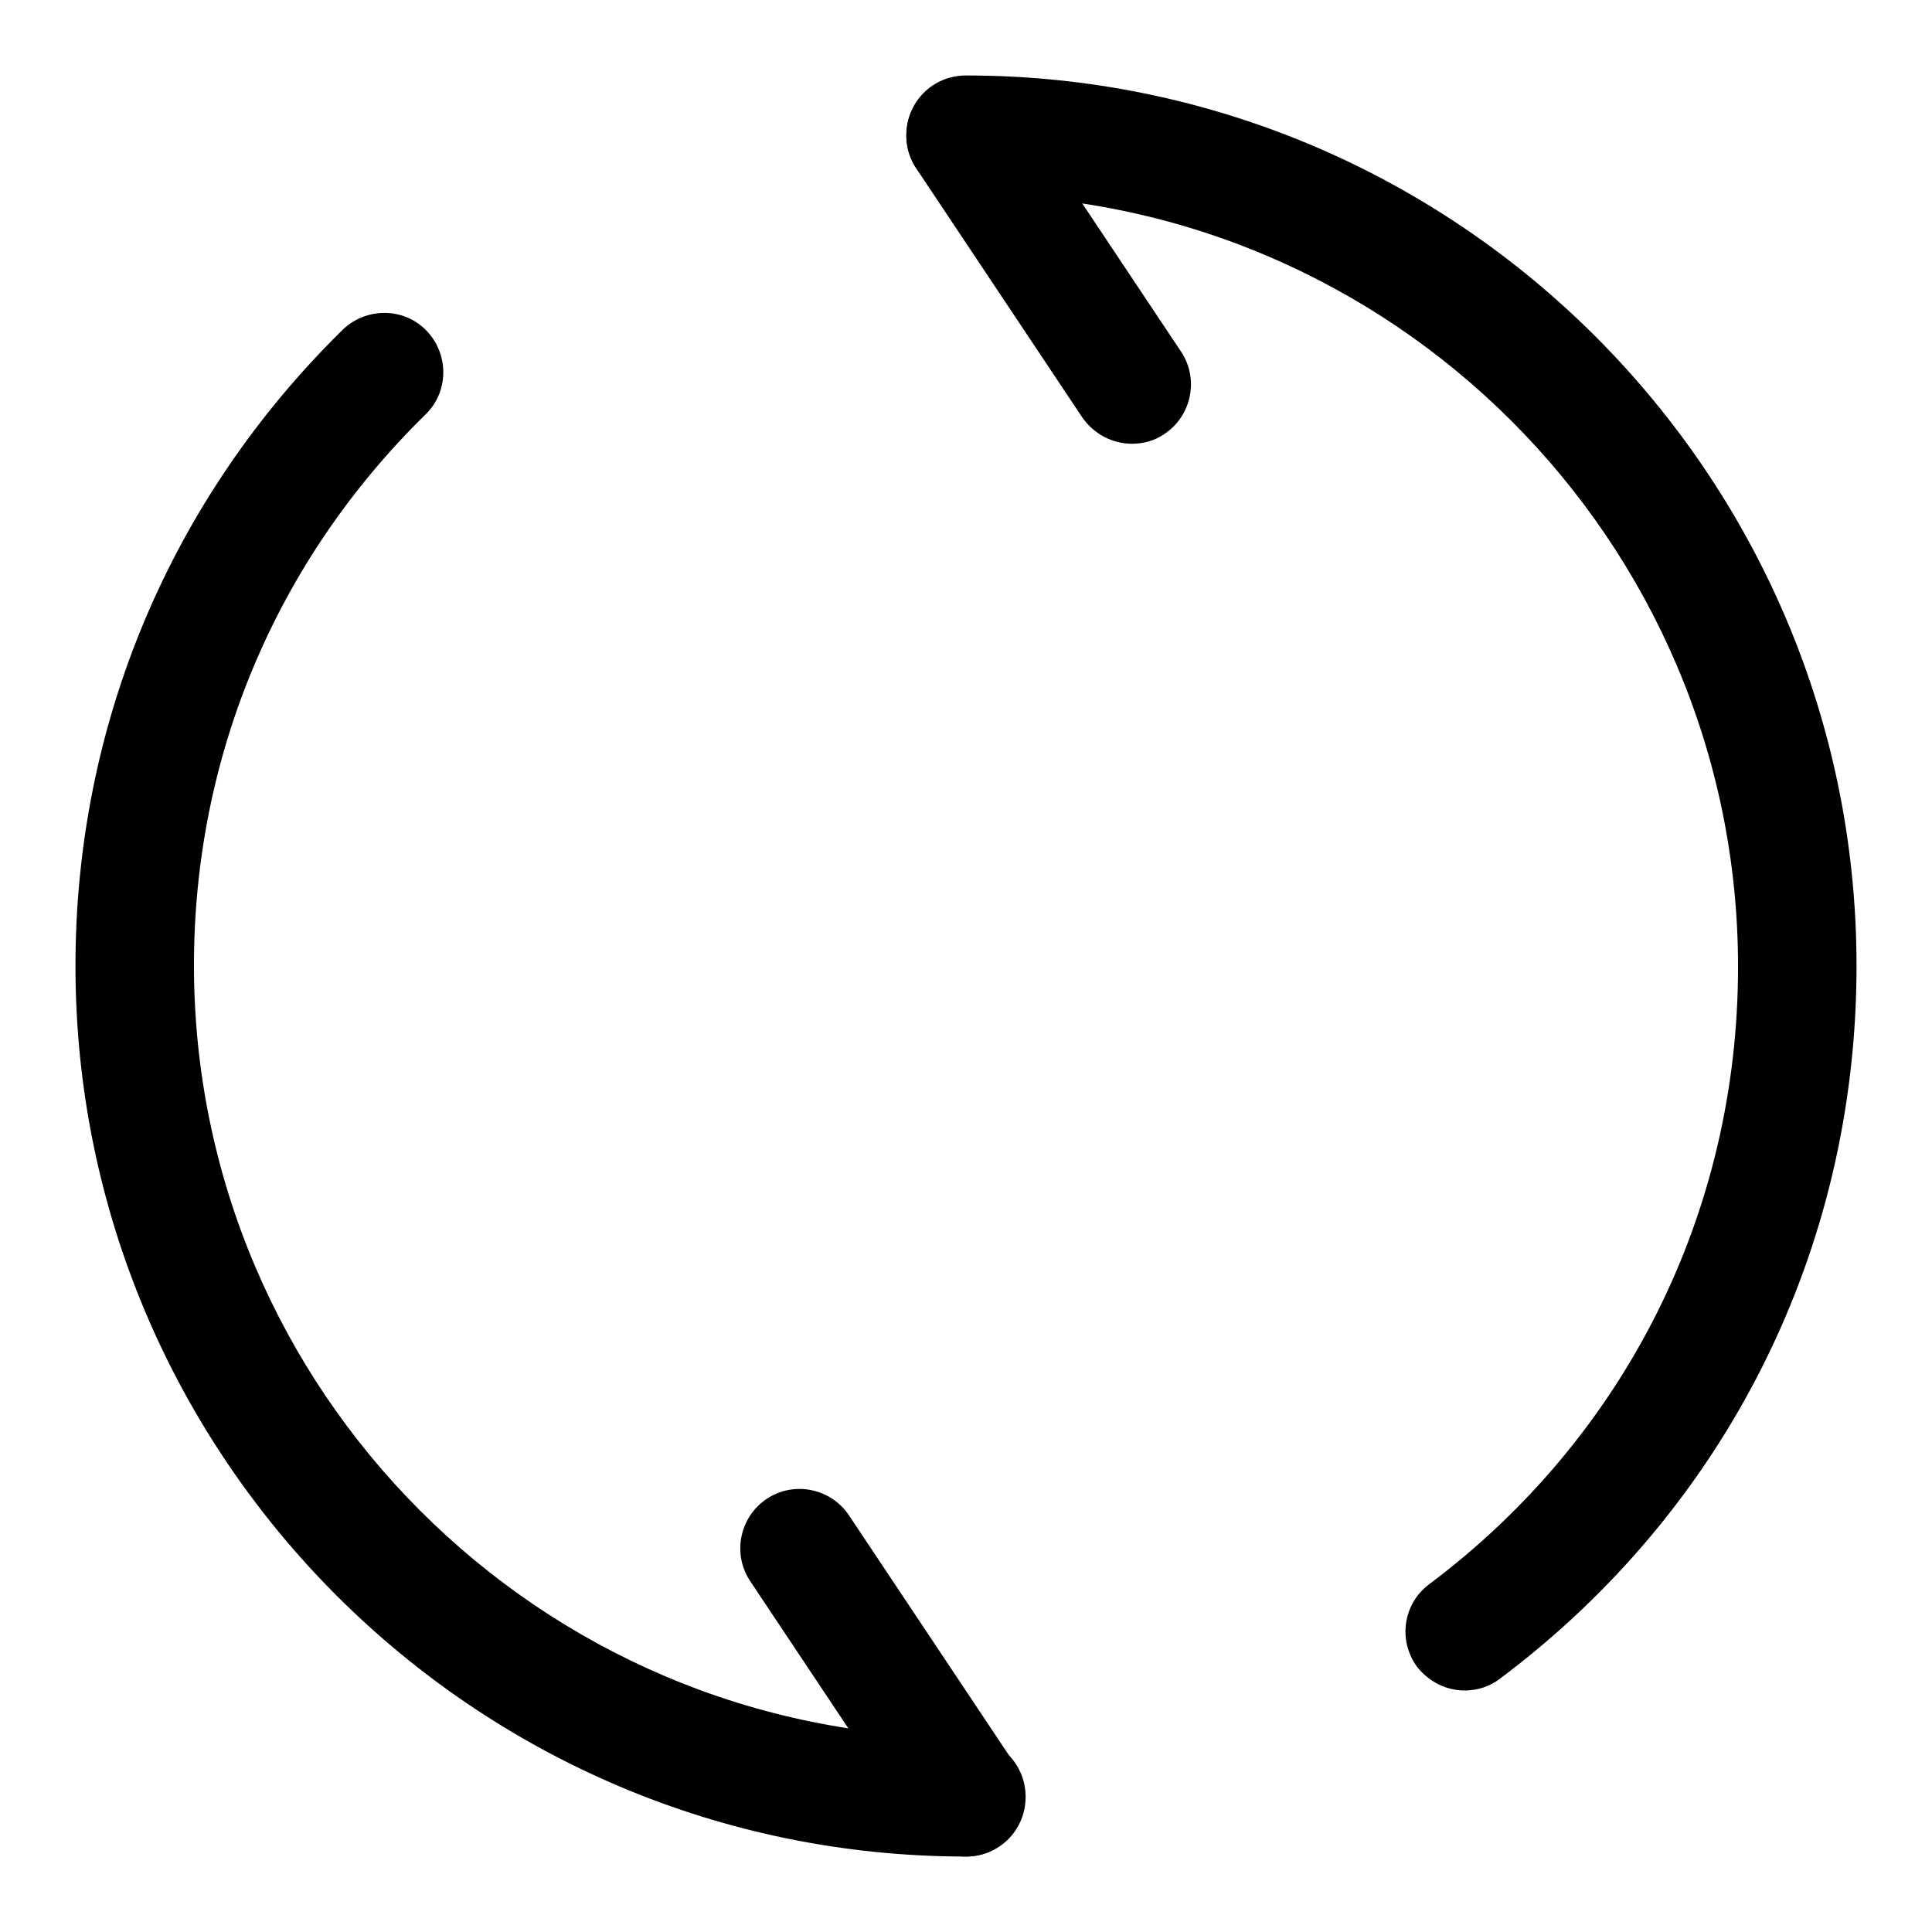
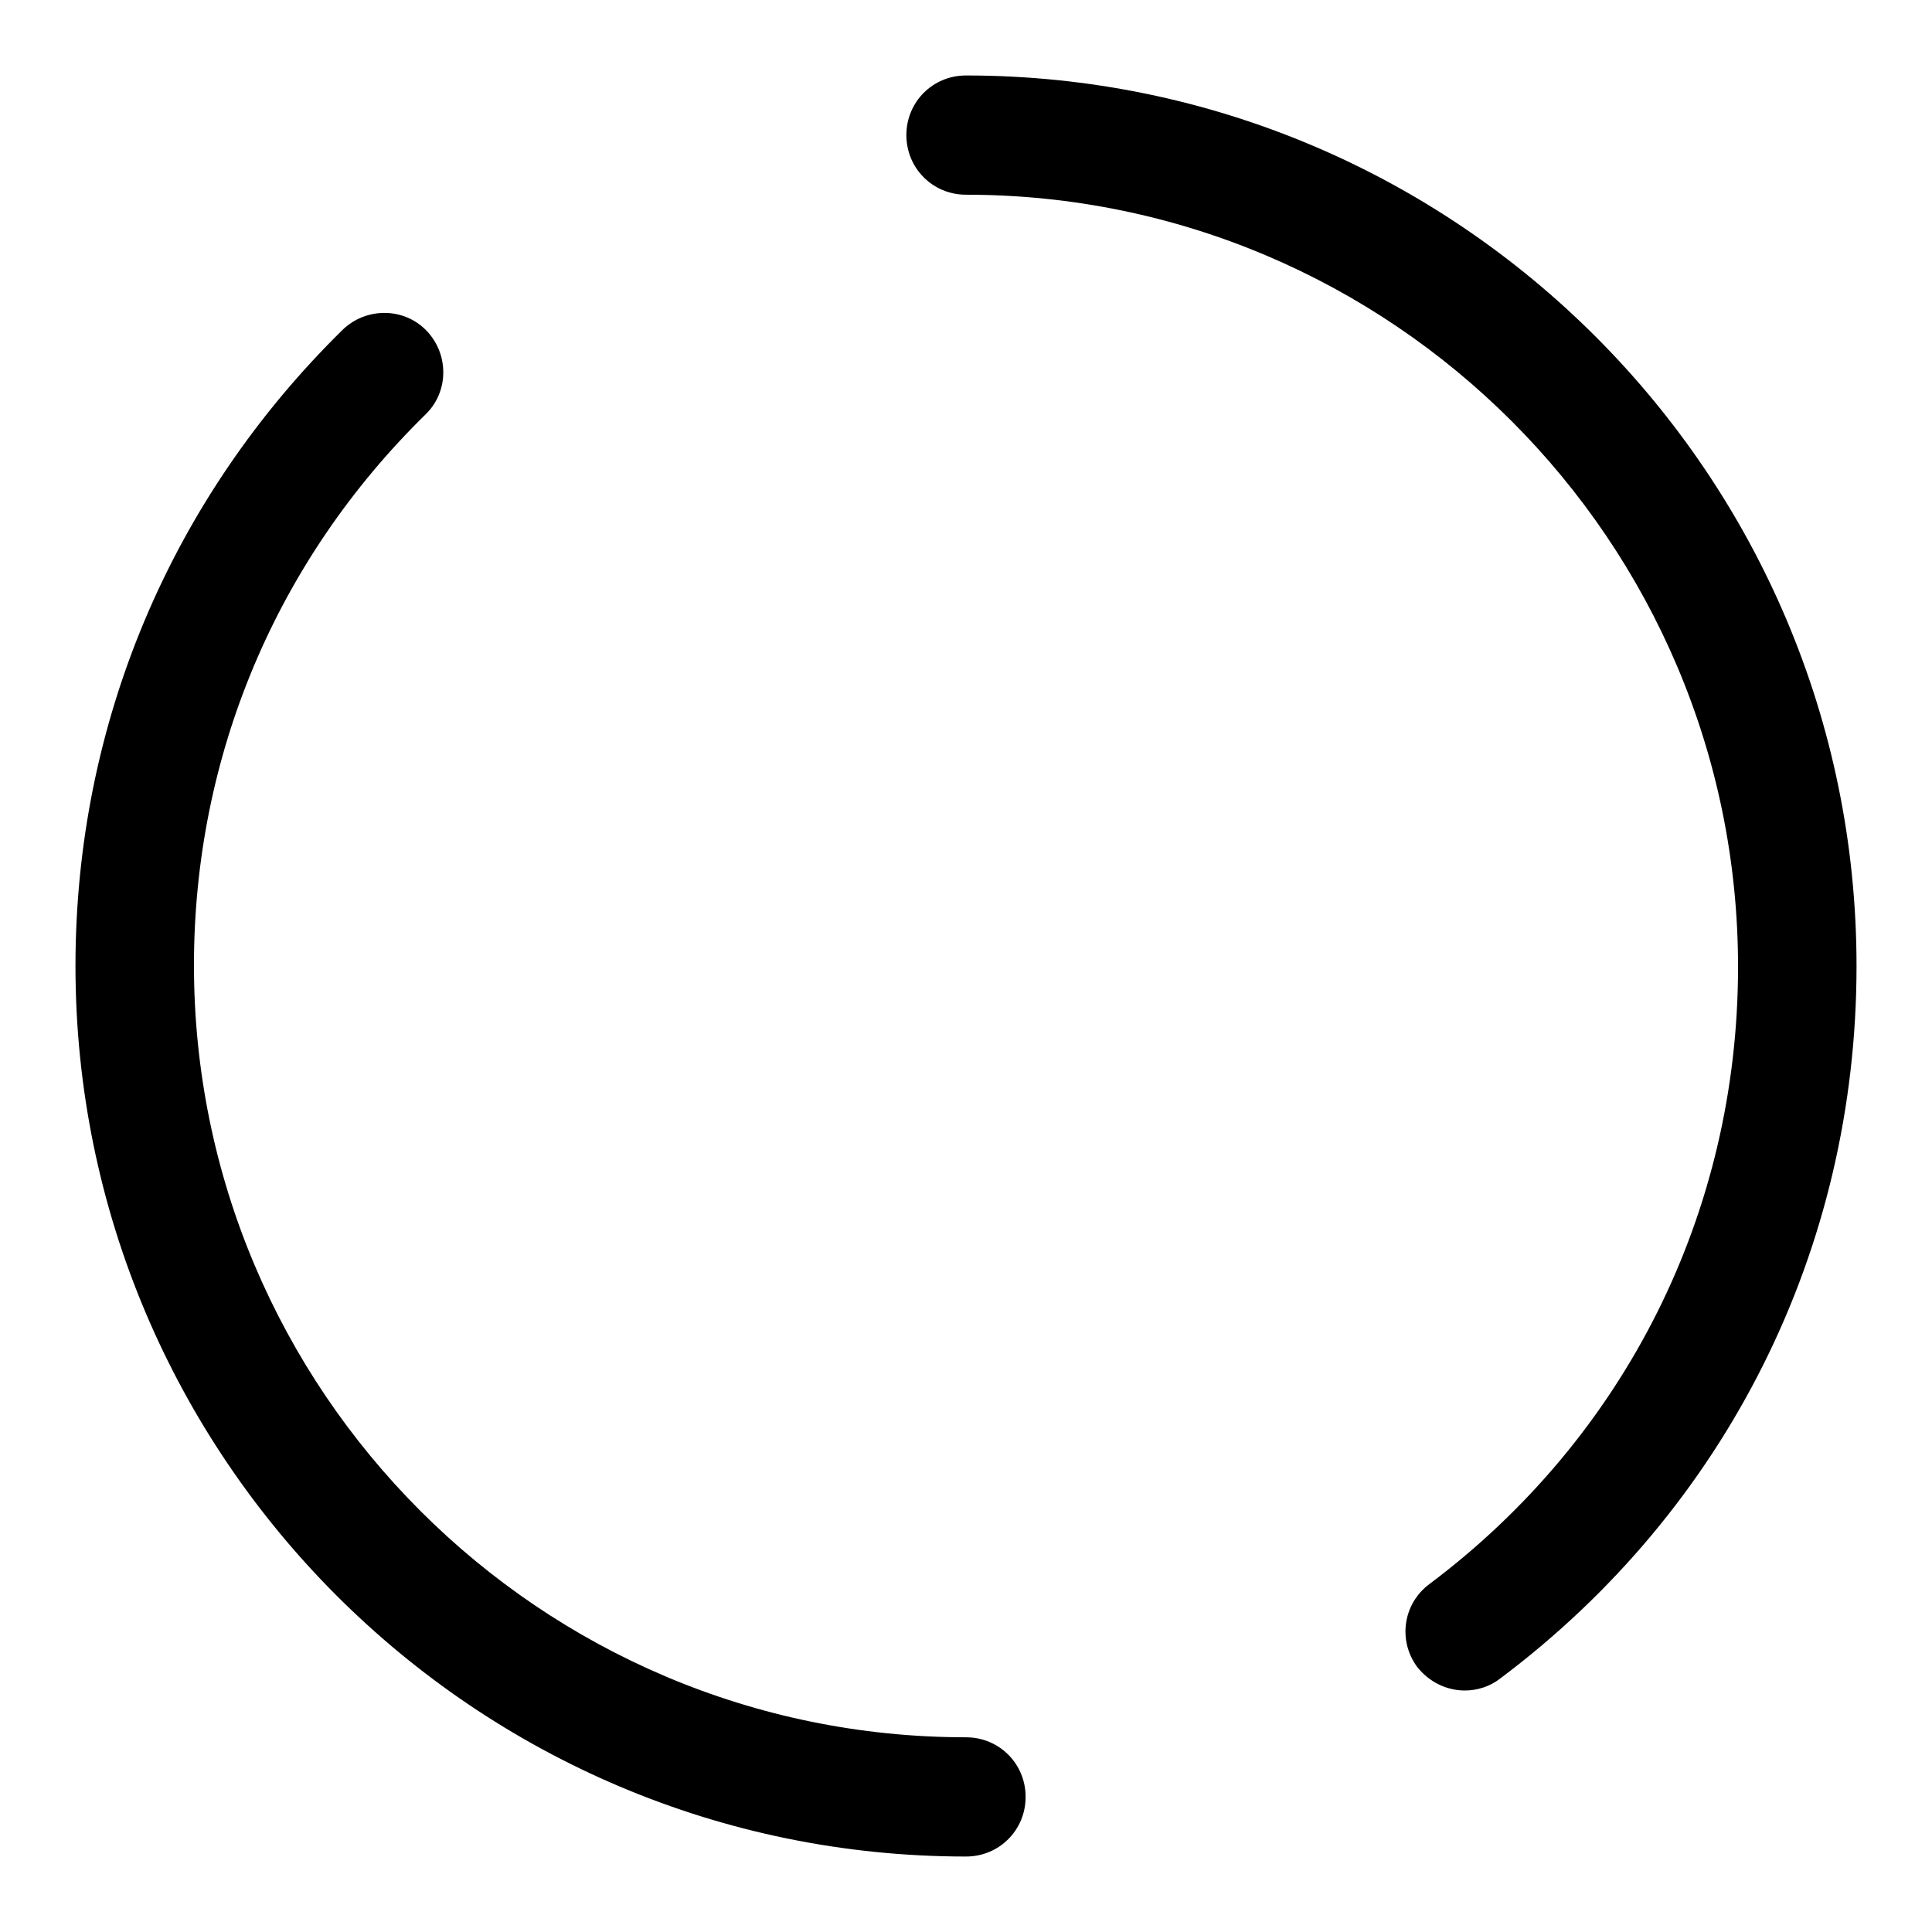
<svg xmlns="http://www.w3.org/2000/svg" version="1.1" x="0px" y="0px" viewBox="0 0 256 256" enable-background="new 0 0 256 256" xml:space="preserve">
  <g>
    <path fill="#000000" d="M194.1,224c-2.4,0-4.7-1.1-6.3-3.1c-2.6-3.5-1.9-8.4,1.6-11c26-19.5,40.9-49.3,40.9-81.8 c0-56.4-45.9-102.3-102.3-102.3c-4.4,0-7.9-3.5-7.9-7.9s3.5-7.9,7.9-7.9c65.1,0,118,52.9,118,118c0,37.5-17.2,71.9-47.2,94.4 C197.4,223.5,195.7,224,194.1,224z M128,246c-65.1,0-118-52.9-118-118c0-32,12.6-61.9,35.4-84.3c3.1-3,8.1-3,11.1,0.1 c3,3.1,3,8.1-0.1,11.1c-19.8,19.4-30.7,45.3-30.7,73c0,56.4,45.9,102.3,102.3,102.3c4.4,0,7.9,3.5,7.9,7.9 C135.9,242.5,132.4,246,128,246z" />
-     <path fill="#000000" d="M150,58.8c-2.5,0-5-1.2-6.6-3.5l-22-33c-2.4-3.6-1.4-8.5,2.2-10.9c3.6-2.4,8.5-1.4,10.9,2.2l22,33 c2.4,3.6,1.4,8.5-2.2,10.9C153,58.4,151.5,58.8,150,58.8z M128,246c-2.5,0-5-1.2-6.6-3.5l-22-33c-2.4-3.6-1.4-8.5,2.2-10.9 c3.6-2.4,8.5-1.4,10.9,2.2l22,33c2.4,3.6,1.4,8.5-2.2,10.9C131,245.6,129.5,246,128,246L128,246z" />
  </g>
</svg>